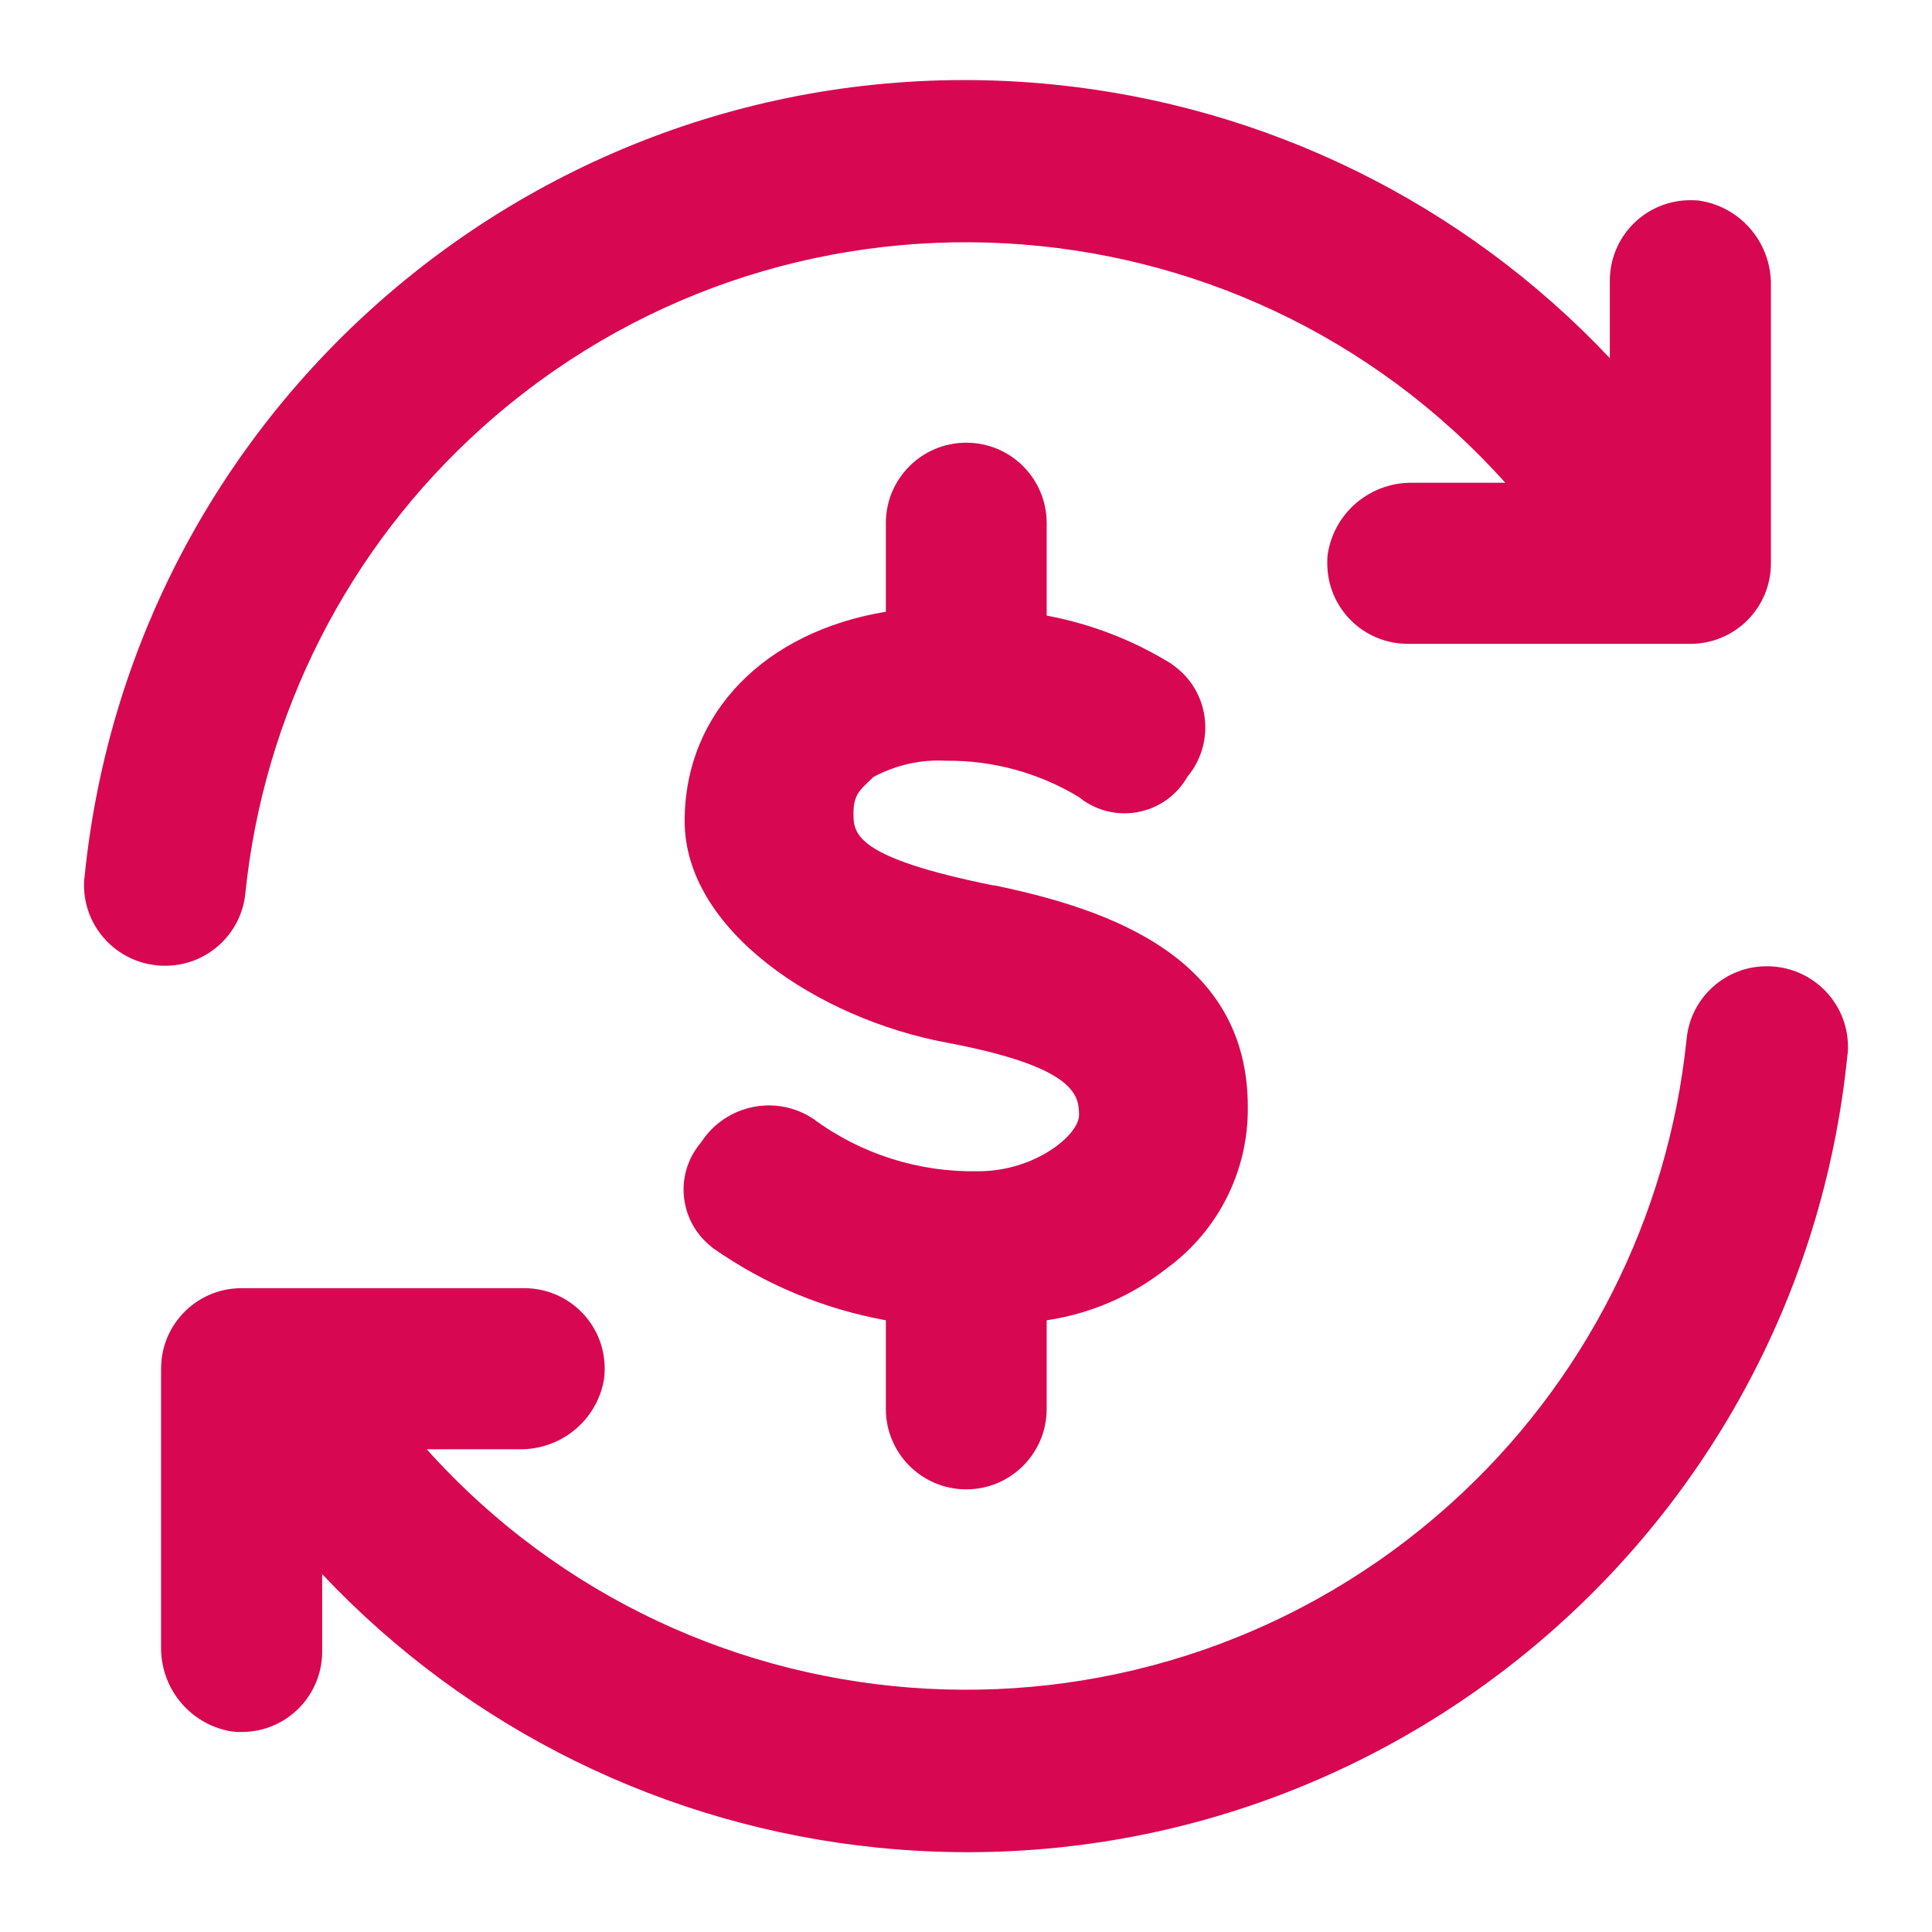
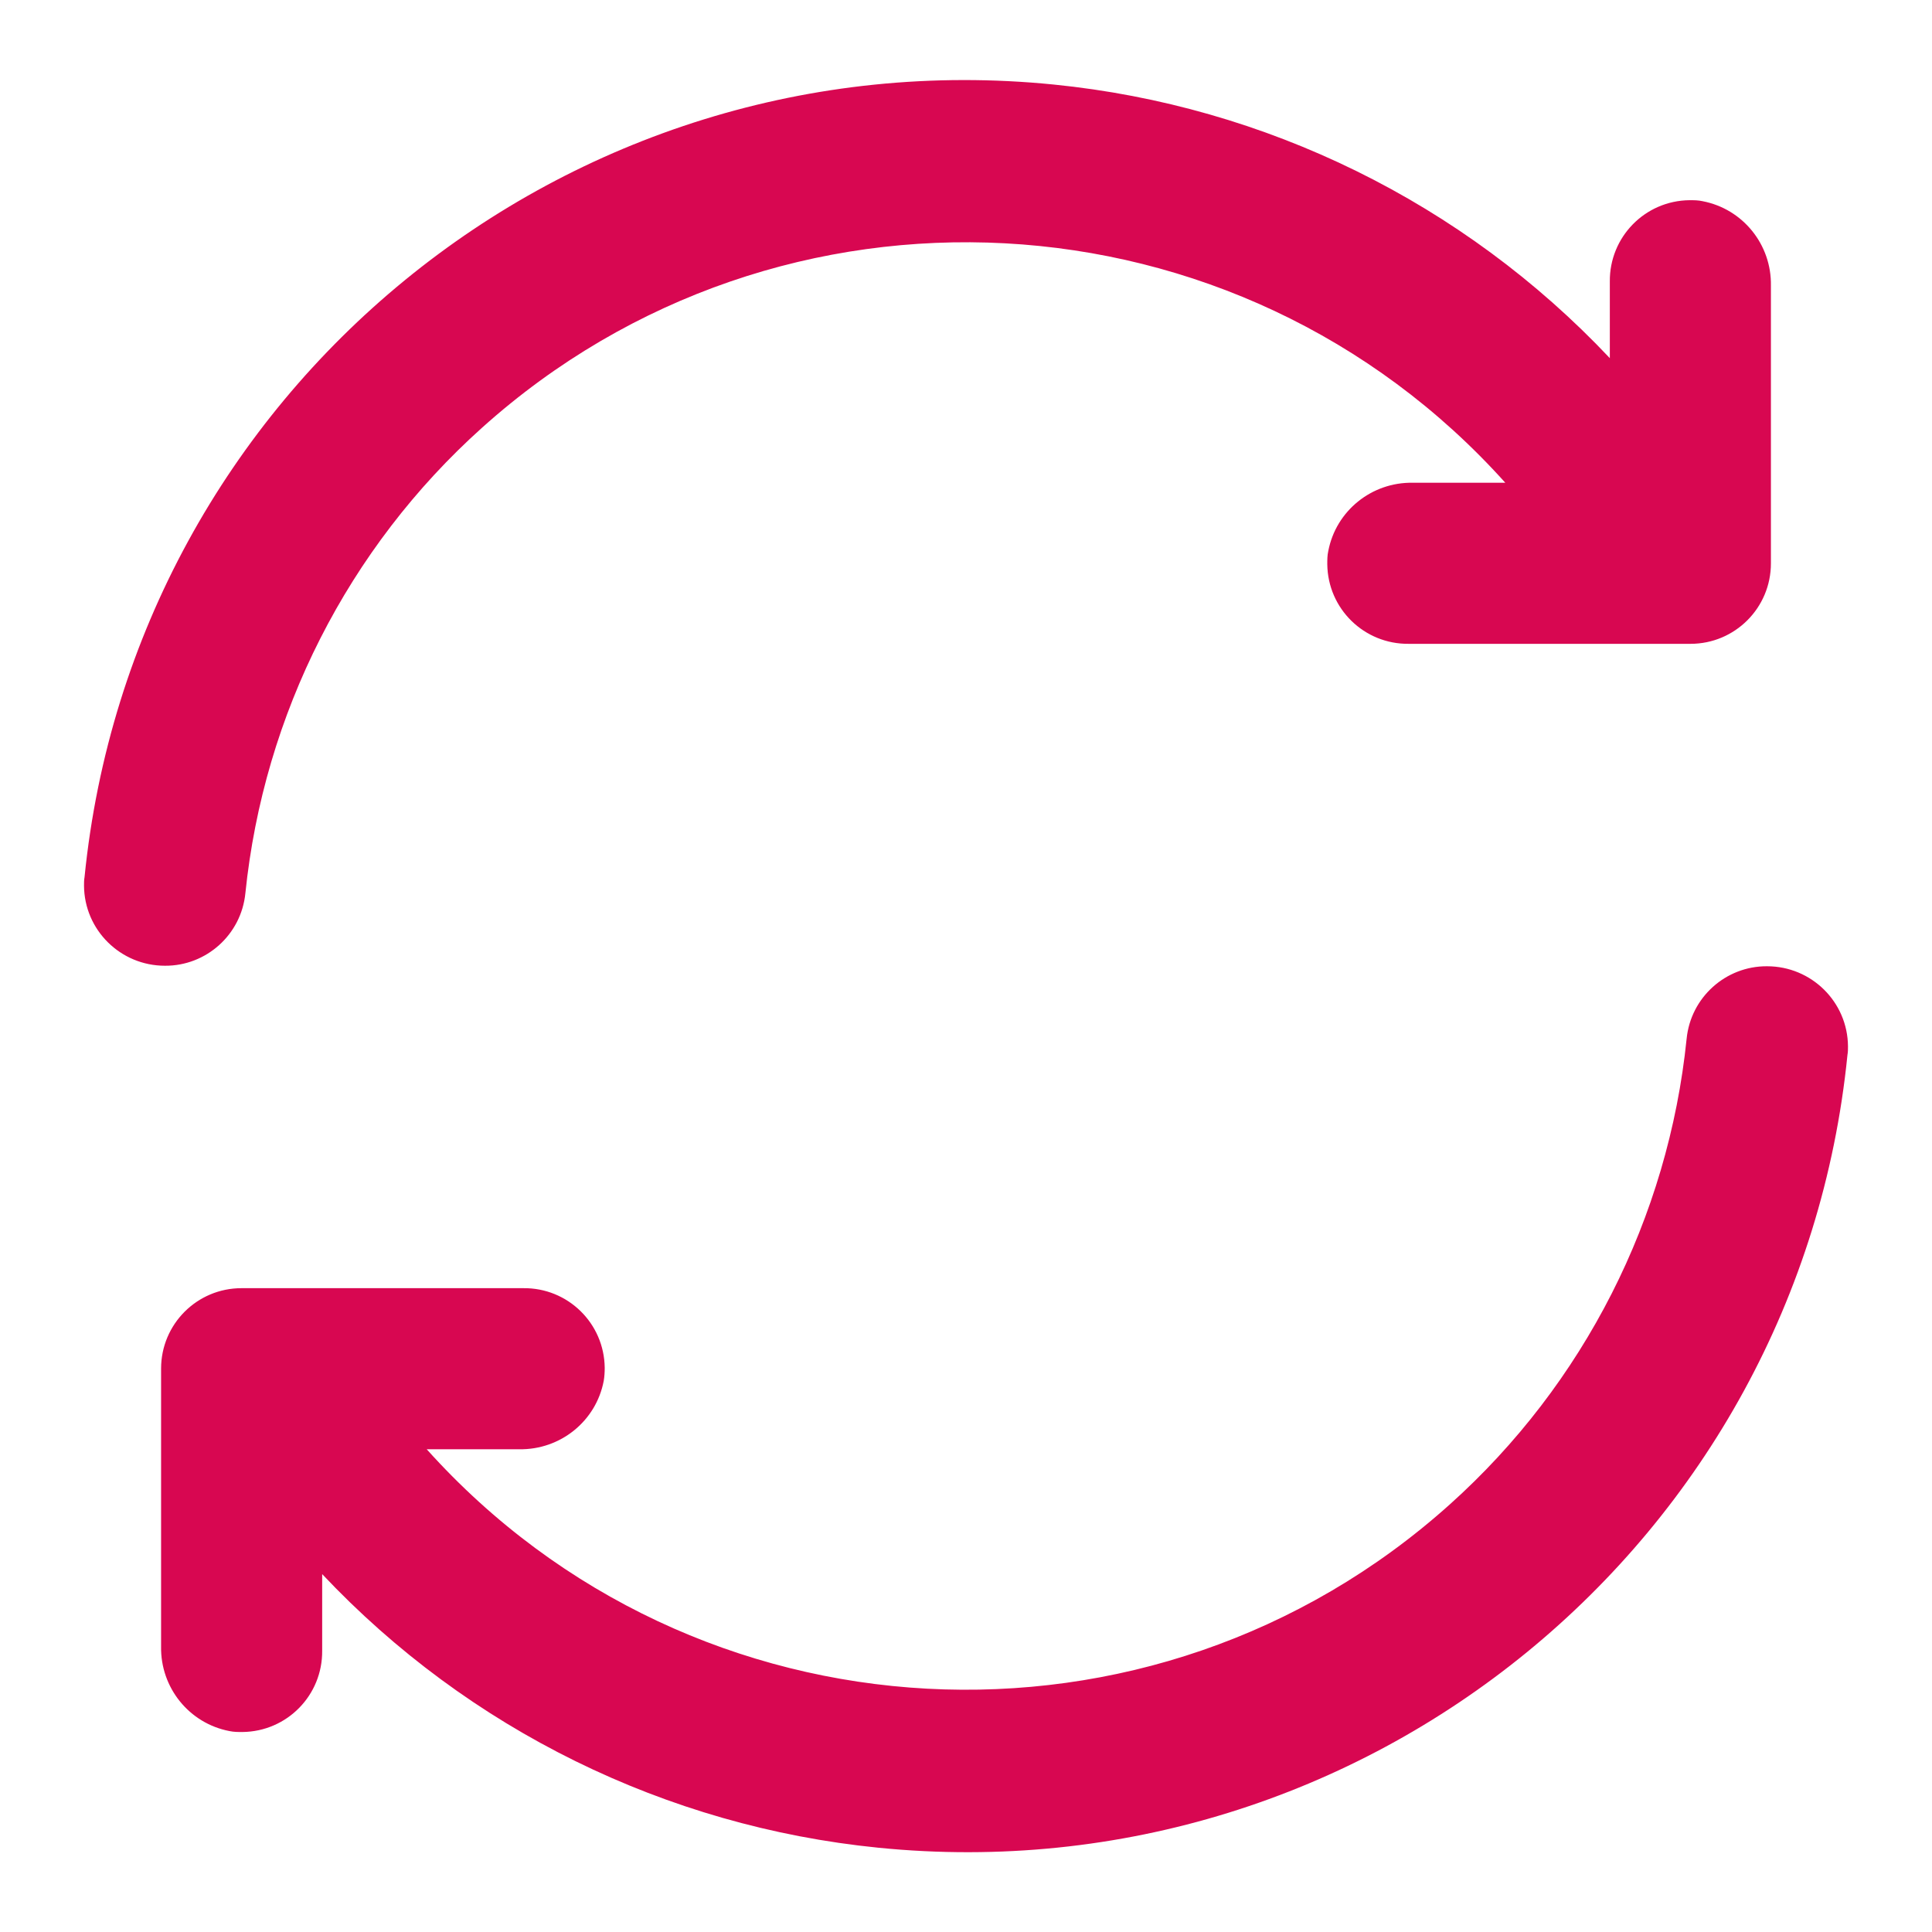
<svg xmlns="http://www.w3.org/2000/svg" width="37" height="37" viewBox="0 0 37 37" fill="none">
  <path d="M33.915 5.471V10.79C33.915 11.641 33.226 12.33 32.375 12.33H26.978C26.127 12.339 25.428 11.66 25.419 10.804C25.419 10.721 25.419 10.637 25.438 10.554C25.585 9.782 26.27 9.232 27.056 9.245H28.828C23.708 3.543 14.934 3.071 9.232 8.191C6.665 10.494 5.051 13.676 4.699 17.108C4.62 17.899 3.95 18.5 3.159 18.495C2.308 18.495 1.614 17.811 1.609 16.96C1.609 16.904 1.609 16.854 1.619 16.798C2.553 7.483 10.86 0.685 20.179 1.619C24.244 2.026 28.027 3.885 30.83 6.859V5.393C30.821 4.542 31.501 3.843 32.356 3.834C32.44 3.834 32.523 3.834 32.606 3.853C33.379 4.001 33.929 4.685 33.915 5.471Z" fill="#D80751" />
  <path d="M3.085 31.529V26.21C3.085 25.359 3.774 24.67 4.625 24.67H10.022C10.873 24.66 11.572 25.34 11.581 26.196C11.581 26.279 11.576 26.363 11.562 26.446C11.415 27.218 10.73 27.768 9.944 27.755H8.172C13.292 33.457 22.066 33.929 27.768 28.809C30.335 26.506 31.95 23.324 32.301 19.892C32.38 19.101 33.05 18.5 33.841 18.505C34.692 18.505 35.386 19.189 35.391 20.04C35.391 20.096 35.391 20.146 35.381 20.202C34.447 29.521 26.14 36.32 16.821 35.386C12.756 34.979 8.972 33.12 6.17 30.146V31.612C6.179 32.463 5.499 33.161 4.643 33.17C4.56 33.17 4.477 33.17 4.394 33.152C3.621 33.004 3.071 32.319 3.085 31.533V31.529Z" fill="#D80751" />
-   <path d="M19.041 16.96C16.345 16.419 16.345 15.956 16.345 15.572C16.345 15.189 16.497 15.11 16.729 14.879C17.154 14.652 17.635 14.541 18.116 14.569C19.013 14.56 19.892 14.8 20.66 15.263C21.252 15.748 22.126 15.66 22.612 15.064C22.658 15.004 22.704 14.944 22.741 14.874C23.259 14.254 23.18 13.329 22.561 12.811C22.519 12.779 22.477 12.747 22.436 12.714C21.705 12.261 20.891 11.947 20.045 11.789V10.018C20.045 9.167 19.356 8.478 18.505 8.478C17.654 8.478 16.965 9.167 16.965 10.018V11.715C14.652 12.099 13.112 13.644 13.112 15.725C13.112 17.806 15.656 19.504 18.121 19.966C20.586 20.429 20.665 20.97 20.665 21.354C20.665 21.738 19.818 22.431 18.736 22.431C17.603 22.454 16.488 22.103 15.577 21.428C14.869 20.956 13.912 21.15 13.44 21.858C13.431 21.867 13.426 21.881 13.417 21.89C12.922 22.478 13.001 23.352 13.588 23.847C13.607 23.865 13.63 23.879 13.648 23.898C14.638 24.596 15.771 25.068 16.965 25.285V26.982C16.965 27.833 17.654 28.523 18.505 28.523C19.356 28.523 20.045 27.833 20.045 26.982V25.285C20.891 25.16 21.687 24.813 22.357 24.281C23.338 23.56 23.911 22.413 23.897 21.197C23.897 18.343 21.275 17.418 19.041 16.955V16.96Z" fill="#D80751" />
</svg>